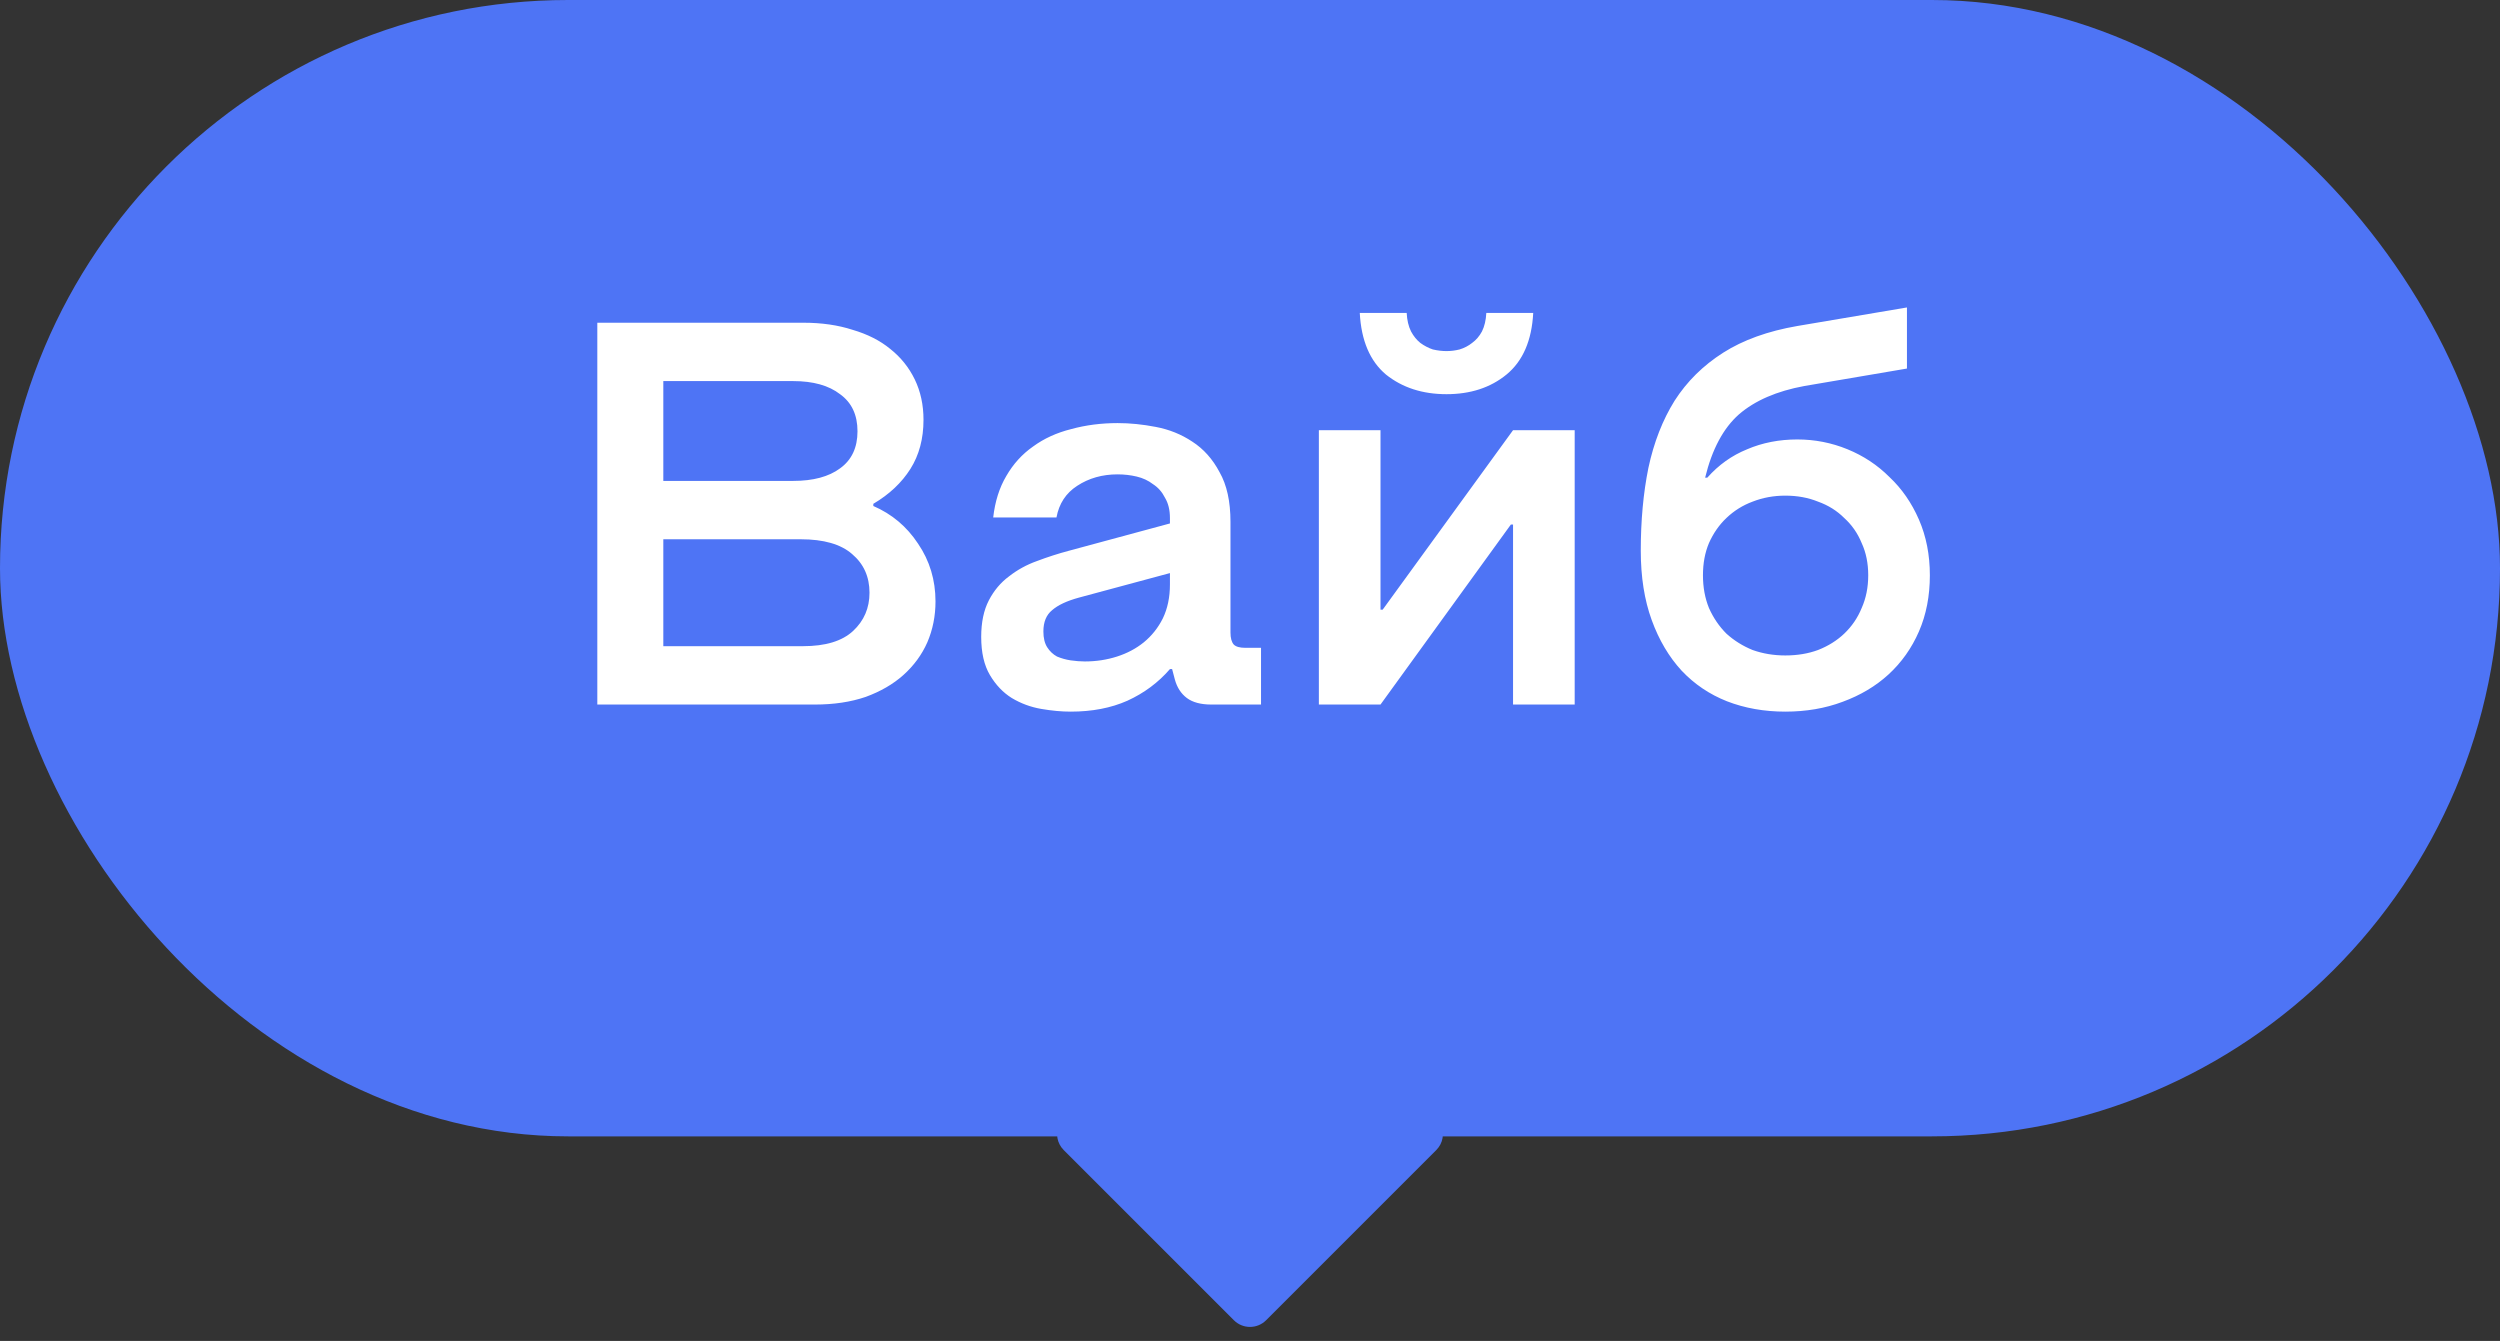
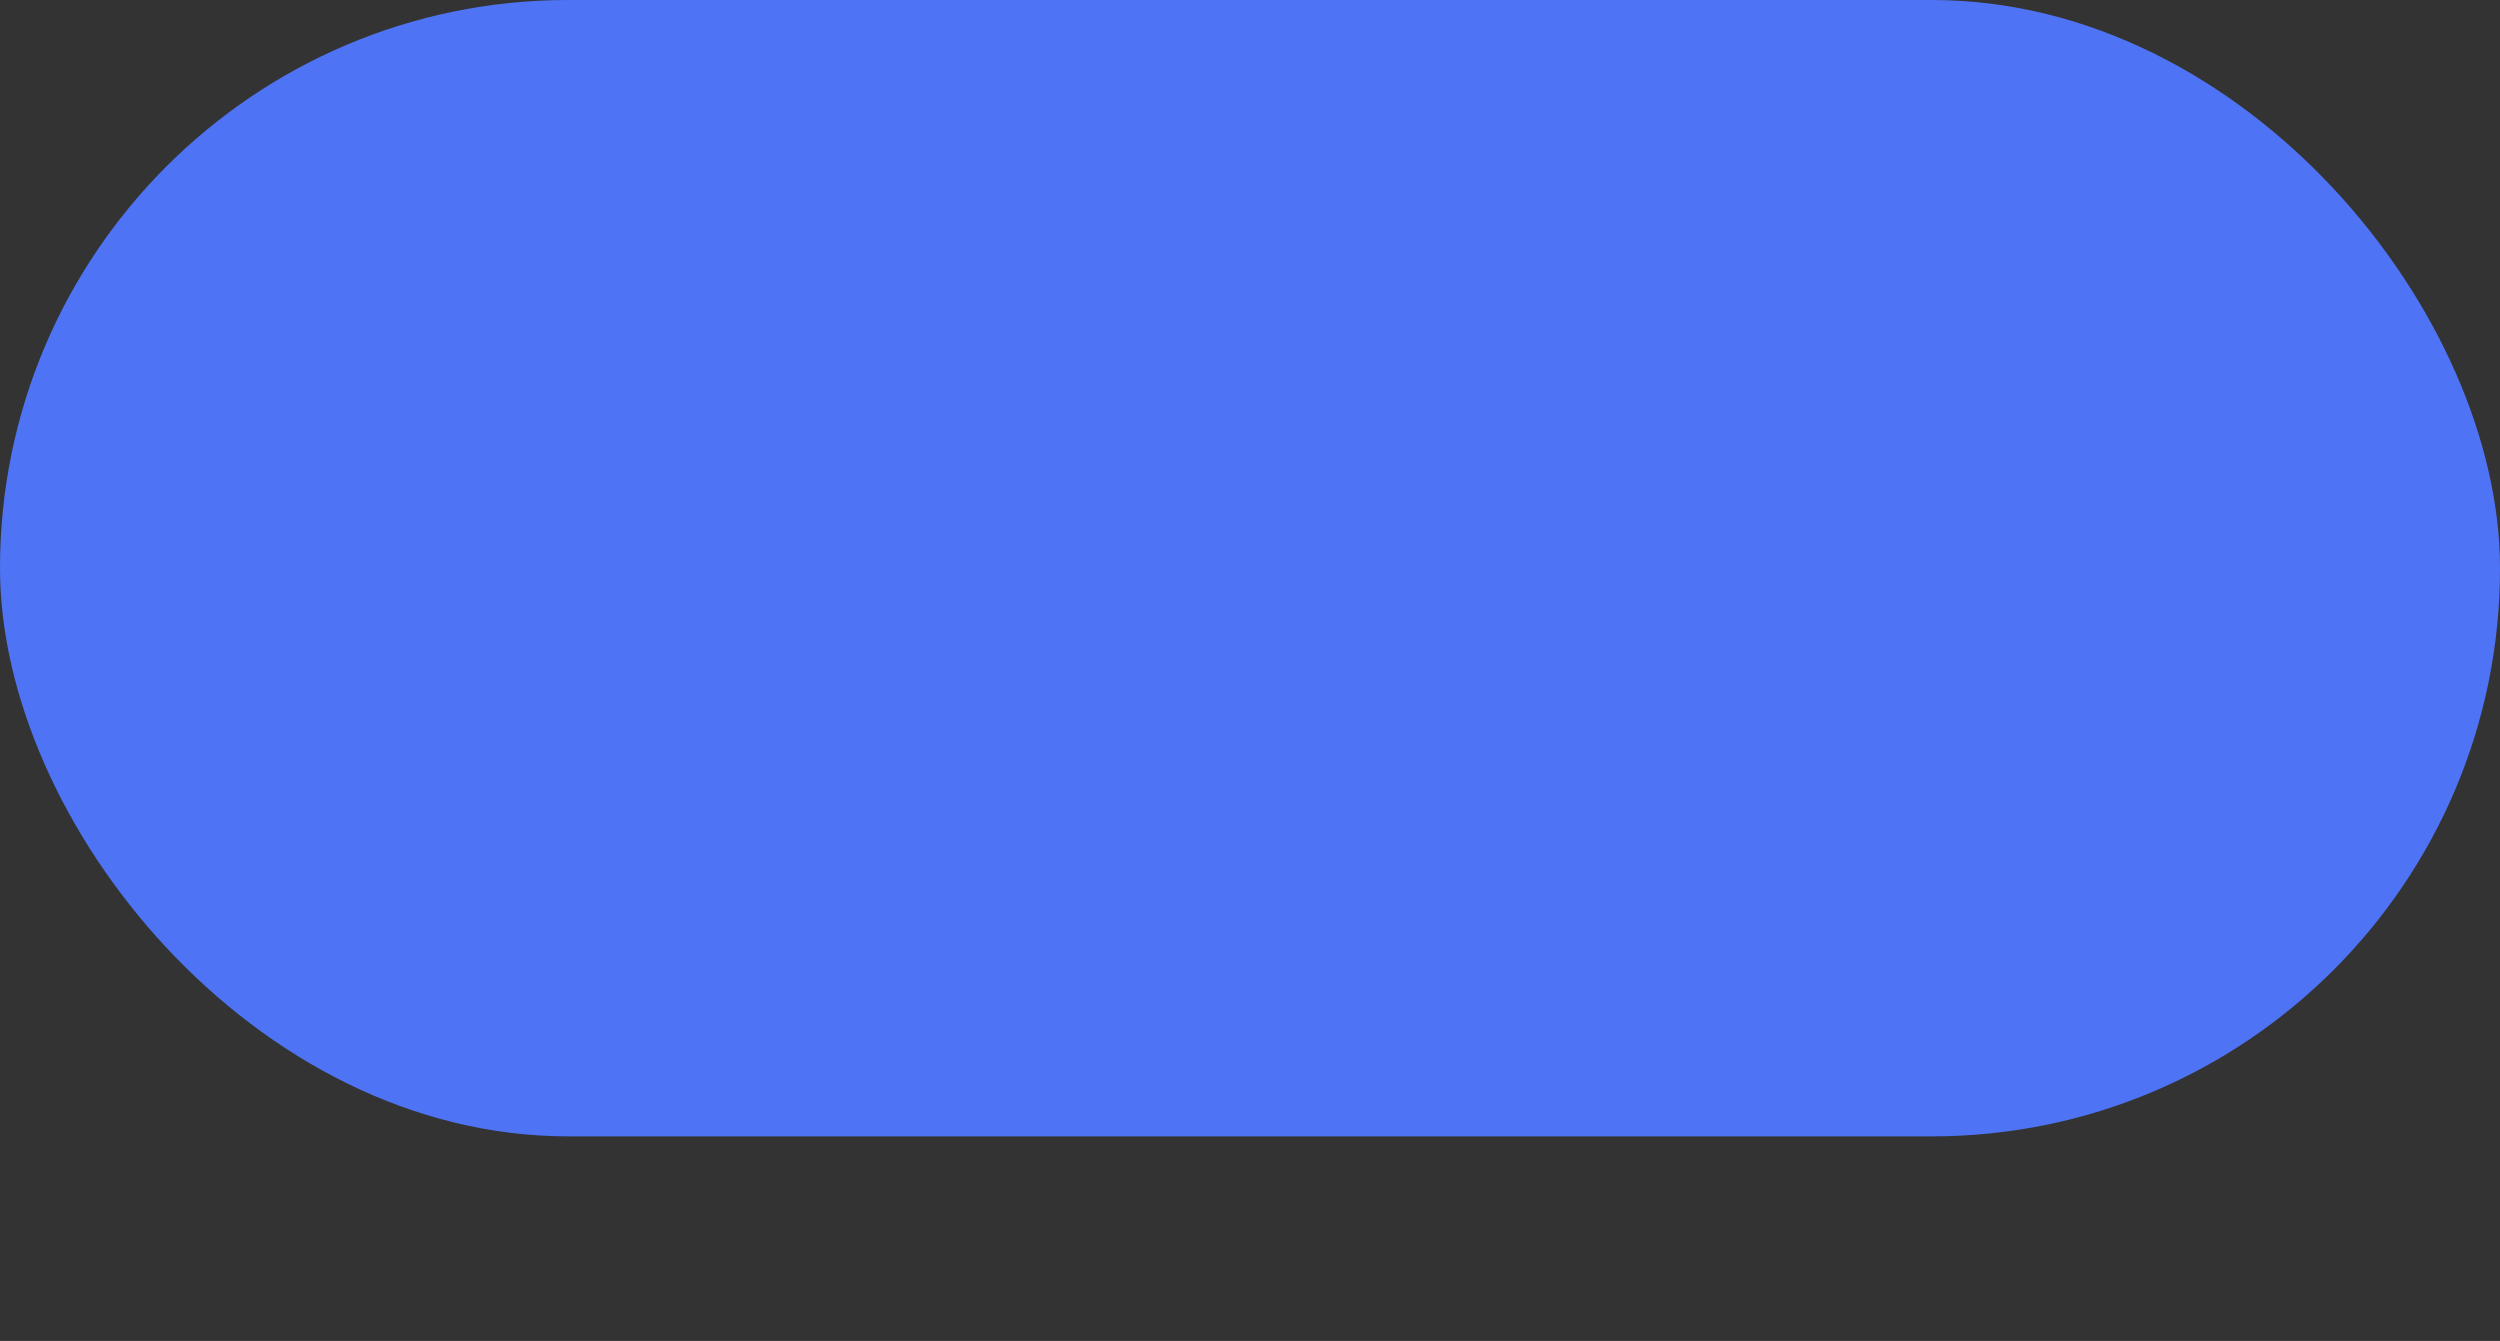
<svg xmlns="http://www.w3.org/2000/svg" width="110" height="59" viewBox="0 0 110 59" fill="none">
  <rect x="0" y="0" width="110" height="59" fill="#333333" stroke="none" />
  <rect width="110" height="50" rx="25" fill="#4E74F5" />
-   <path d="M26.282 14.2H35.354C36.154 14.2 36.874 14.304 37.514 14.512C38.17 14.704 38.722 14.984 39.17 15.352C39.634 15.72 39.994 16.168 40.25 16.696C40.506 17.224 40.634 17.816 40.634 18.472C40.634 19.304 40.442 20.024 40.058 20.632C39.674 21.24 39.13 21.752 38.426 22.168V22.264C39.242 22.616 39.898 23.168 40.394 23.92C40.906 24.672 41.162 25.52 41.162 26.464C41.162 27.104 41.042 27.704 40.802 28.264C40.562 28.808 40.21 29.288 39.746 29.704C39.298 30.104 38.746 30.424 38.09 30.664C37.434 30.888 36.69 31 35.858 31H26.282V14.2ZM34.898 21.16C35.778 21.16 36.466 20.976 36.962 20.608C37.474 20.24 37.73 19.696 37.73 18.976C37.73 18.256 37.474 17.712 36.962 17.344C36.466 16.96 35.778 16.768 34.898 16.768H29.186V21.16H34.898ZM35.33 28.432C36.322 28.432 37.058 28.208 37.538 27.76C38.018 27.312 38.258 26.752 38.258 26.08C38.258 25.376 38.002 24.808 37.49 24.376C36.994 23.944 36.242 23.728 35.234 23.728H29.186V28.432H35.33ZM47.109 31.312C46.709 31.312 46.277 31.272 45.813 31.192C45.349 31.112 44.917 30.952 44.517 30.712C44.133 30.472 43.813 30.136 43.557 29.704C43.301 29.272 43.173 28.712 43.173 28.024C43.173 27.384 43.285 26.848 43.509 26.416C43.733 25.984 44.029 25.632 44.397 25.36C44.765 25.072 45.173 24.848 45.621 24.688C46.085 24.512 46.557 24.36 47.037 24.232L51.477 23.032V22.792C51.477 22.44 51.405 22.144 51.261 21.904C51.133 21.648 50.957 21.448 50.733 21.304C50.525 21.144 50.285 21.032 50.013 20.968C49.741 20.904 49.461 20.872 49.173 20.872C48.501 20.872 47.909 21.04 47.397 21.376C46.901 21.696 46.597 22.16 46.485 22.768H43.701C43.781 22.064 43.973 21.456 44.277 20.944C44.581 20.416 44.973 19.984 45.453 19.648C45.933 19.296 46.493 19.04 47.133 18.88C47.773 18.704 48.453 18.616 49.173 18.616C49.717 18.616 50.277 18.672 50.853 18.784C51.445 18.896 51.981 19.112 52.461 19.432C52.957 19.752 53.357 20.2 53.661 20.776C53.981 21.336 54.141 22.064 54.141 22.96V27.832C54.141 28.072 54.189 28.248 54.285 28.36C54.381 28.456 54.549 28.504 54.789 28.504H55.485V31H53.301C52.837 31 52.477 30.904 52.221 30.712C51.965 30.52 51.789 30.248 51.693 29.896L51.573 29.44H51.477C50.965 30.032 50.341 30.496 49.605 30.832C48.885 31.152 48.053 31.312 47.109 31.312ZM47.733 29.104C48.229 29.104 48.701 29.032 49.149 28.888C49.597 28.744 49.989 28.536 50.325 28.264C50.677 27.976 50.957 27.624 51.165 27.208C51.373 26.776 51.477 26.28 51.477 25.72V25.216L47.469 26.296C46.941 26.44 46.549 26.624 46.293 26.848C46.037 27.056 45.909 27.368 45.909 27.784C45.909 28.072 45.965 28.304 46.077 28.48C46.189 28.656 46.333 28.792 46.509 28.888C46.701 28.968 46.901 29.024 47.109 29.056C47.333 29.088 47.541 29.104 47.733 29.104ZM69.286 31H66.574V23.08H66.478L60.742 31H58.03V18.928H60.742V26.824H60.838L66.574 18.928H69.286V31ZM63.646 17.344C62.59 17.344 61.702 17.056 60.982 16.48C60.278 15.888 59.894 14.984 59.83 13.768H61.894C61.91 14.088 61.974 14.36 62.086 14.584C62.198 14.792 62.334 14.96 62.494 15.088C62.67 15.216 62.854 15.312 63.046 15.376C63.254 15.424 63.454 15.448 63.646 15.448C63.838 15.448 64.03 15.424 64.222 15.376C64.43 15.312 64.614 15.216 64.774 15.088C64.95 14.96 65.094 14.792 65.206 14.584C65.318 14.36 65.382 14.088 65.398 13.768H67.462C67.398 14.984 67.006 15.888 66.286 16.48C65.582 17.056 64.702 17.344 63.646 17.344ZM78.554 31.312C77.626 31.312 76.77 31.16 75.986 30.856C75.218 30.552 74.554 30.104 73.994 29.512C73.434 28.904 72.994 28.16 72.674 27.28C72.354 26.4 72.194 25.384 72.194 24.232C72.194 22.904 72.306 21.688 72.53 20.584C72.77 19.464 73.154 18.48 73.682 17.632C74.226 16.784 74.938 16.08 75.818 15.52C76.698 14.96 77.786 14.568 79.082 14.344L83.906 13.528V16.216L79.394 16.984C78.178 17.208 77.218 17.624 76.514 18.232C75.826 18.84 75.33 19.768 75.026 21.016H75.122C75.618 20.456 76.202 20.04 76.874 19.768C77.546 19.48 78.282 19.336 79.082 19.336C79.85 19.336 80.586 19.48 81.29 19.768C81.994 20.056 82.61 20.464 83.138 20.992C83.682 21.504 84.114 22.128 84.434 22.864C84.754 23.6 84.914 24.416 84.914 25.312C84.914 26.224 84.754 27.048 84.434 27.784C84.114 28.52 83.666 29.152 83.09 29.68C82.53 30.192 81.858 30.592 81.074 30.88C80.306 31.168 79.466 31.312 78.554 31.312ZM78.554 28.84C79.082 28.84 79.562 28.76 79.994 28.6C80.442 28.424 80.826 28.184 81.146 27.88C81.482 27.56 81.738 27.184 81.914 26.752C82.106 26.32 82.202 25.84 82.202 25.312C82.202 24.784 82.106 24.312 81.914 23.896C81.738 23.464 81.482 23.096 81.146 22.792C80.826 22.472 80.442 22.232 79.994 22.072C79.562 21.896 79.082 21.808 78.554 21.808C78.042 21.808 77.562 21.896 77.114 22.072C76.682 22.232 76.298 22.472 75.962 22.792C75.642 23.096 75.386 23.464 75.194 23.896C75.018 24.312 74.93 24.784 74.93 25.312C74.93 25.84 75.018 26.32 75.194 26.752C75.386 27.184 75.642 27.56 75.962 27.88C76.298 28.184 76.682 28.424 77.114 28.6C77.562 28.76 78.042 28.84 78.554 28.84Z" fill="white" />
-   <path d="M62.485 48.9C63.376 48.9 63.822 49.977 63.192 50.607L55.707 58.092C55.317 58.482 54.683 58.482 54.293 58.092L46.808 50.607C46.178 49.977 46.624 48.9 47.515 48.9L62.485 48.9Z" fill="#4E74F5" />
</svg>